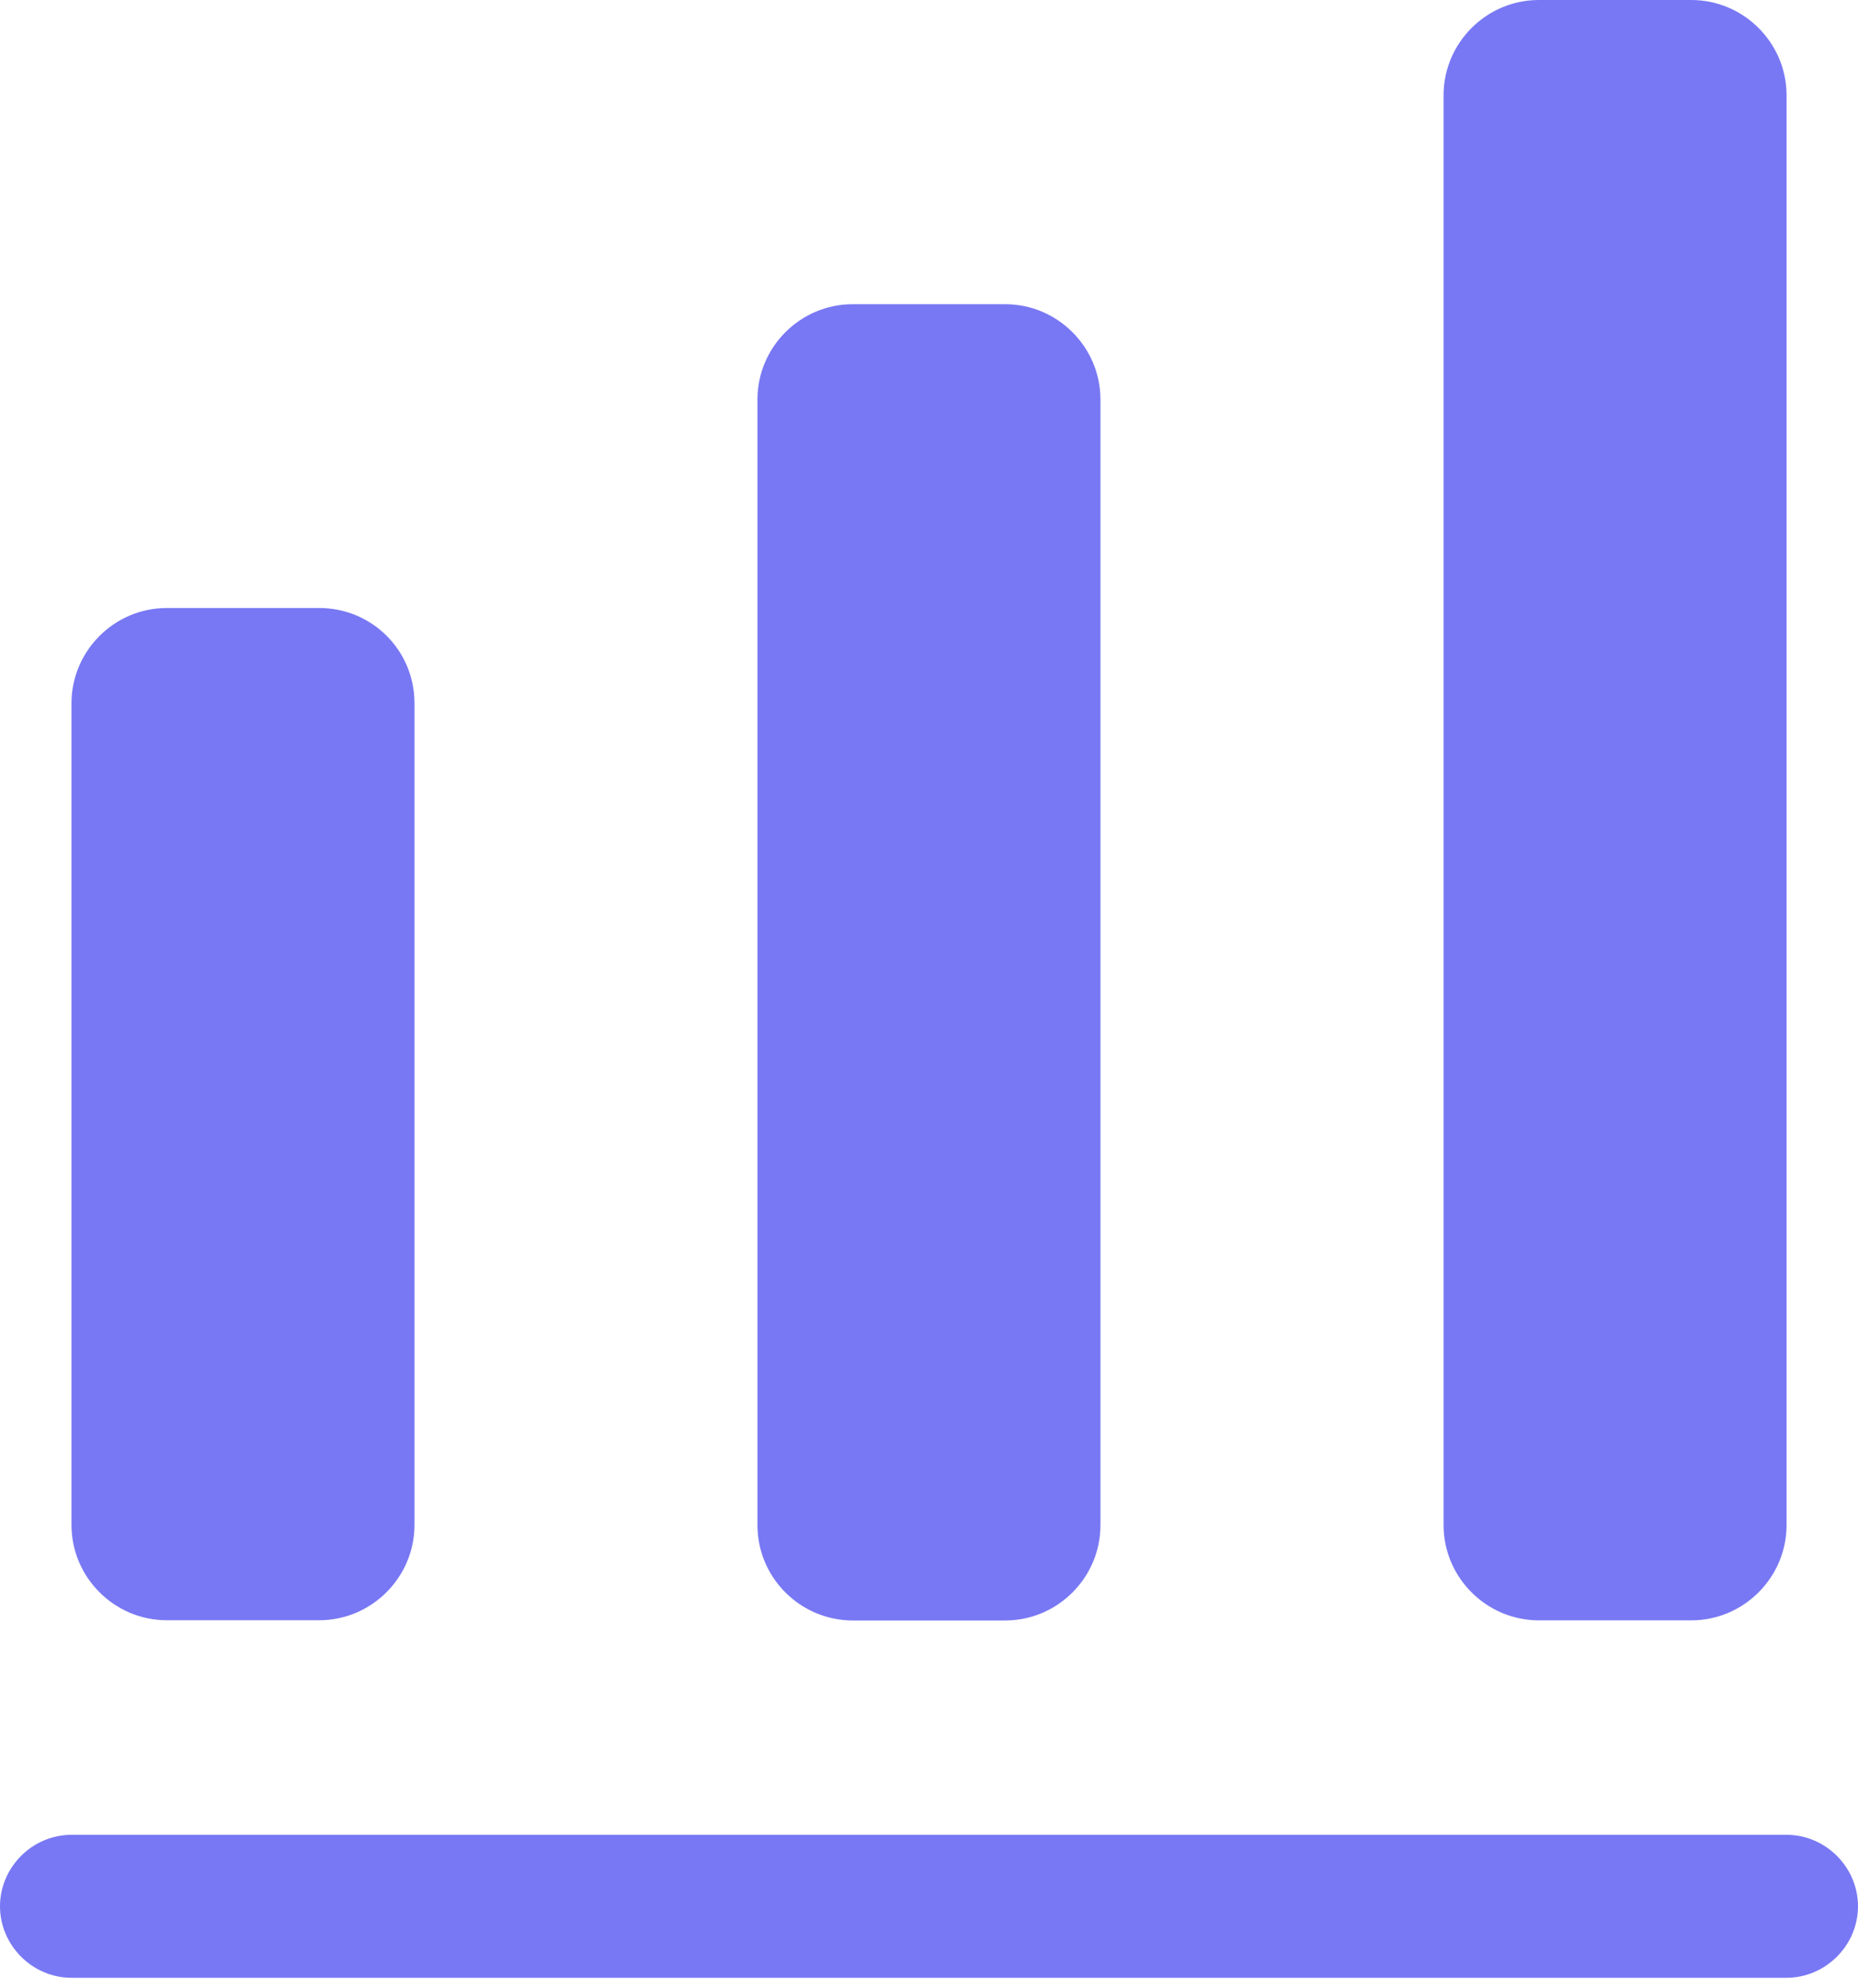
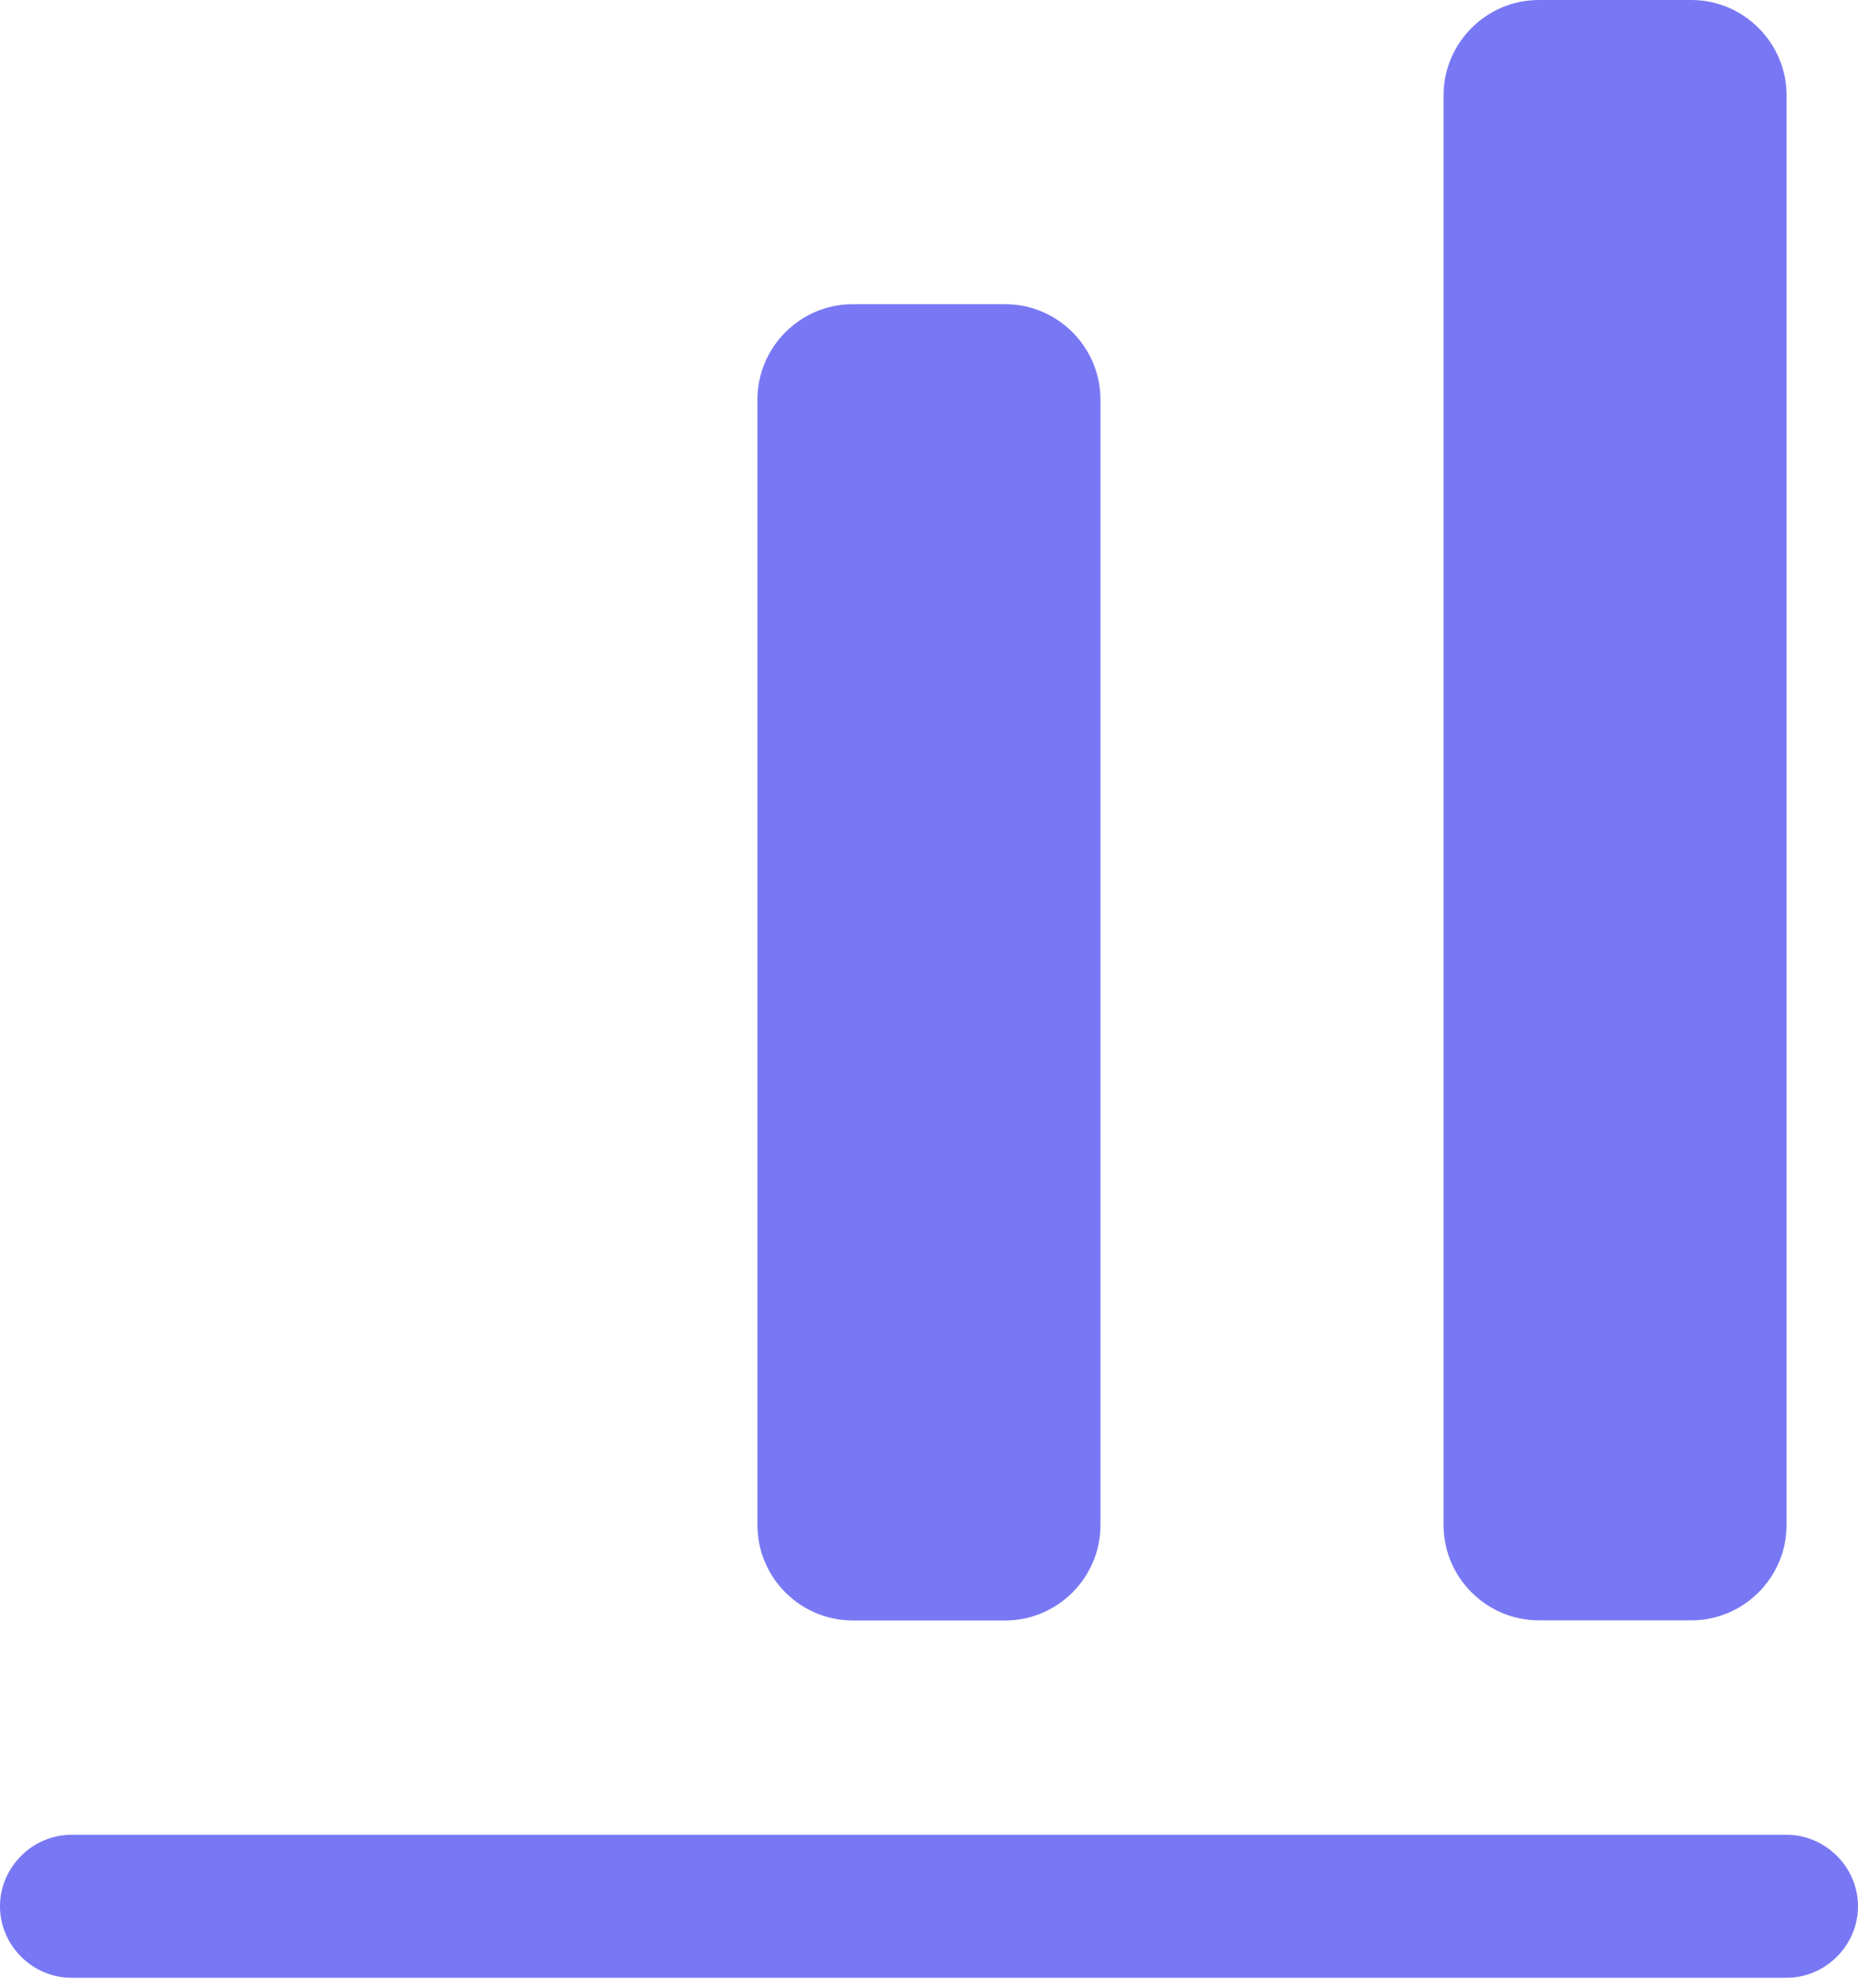
<svg xmlns="http://www.w3.org/2000/svg" width="72" height="77" viewBox="0 0 72 77" fill="none">
  <path d="M69.231 76.615H2.769C1.255 76.615 0 75.36 0 73.846C0 72.332 1.255 71.077 2.769 71.077H69.231C70.745 71.077 72 72.332 72 73.846C72 75.36 70.745 76.615 69.231 76.615Z" fill="#7878F4" />
-   <path d="M12.37 23.553H6.462C4.431 23.553 2.77 25.214 2.77 27.245V59.073C2.77 61.103 4.431 62.765 6.462 62.765H12.37C14.4 62.765 16.062 61.103 16.062 59.073V27.245C16.062 25.177 14.4 23.553 12.37 23.553Z" fill="#7878F4" />
  <path d="M38.952 11.784H33.044C31.013 11.784 29.352 13.445 29.352 15.476V59.082C29.352 61.113 31.013 62.774 33.044 62.774H38.952C40.982 62.774 42.644 61.113 42.644 59.082V15.476C42.644 13.445 40.982 11.784 38.952 11.784Z" fill="#7878F4" />
  <path d="M65.54 0H59.632C57.601 0 55.94 1.662 55.94 3.692V59.077C55.94 61.108 57.601 62.769 59.632 62.769H65.54C67.57 62.769 69.232 61.108 69.232 59.077V3.692C69.232 1.662 67.57 0 65.54 0Z" fill="#7878F4" />
</svg>